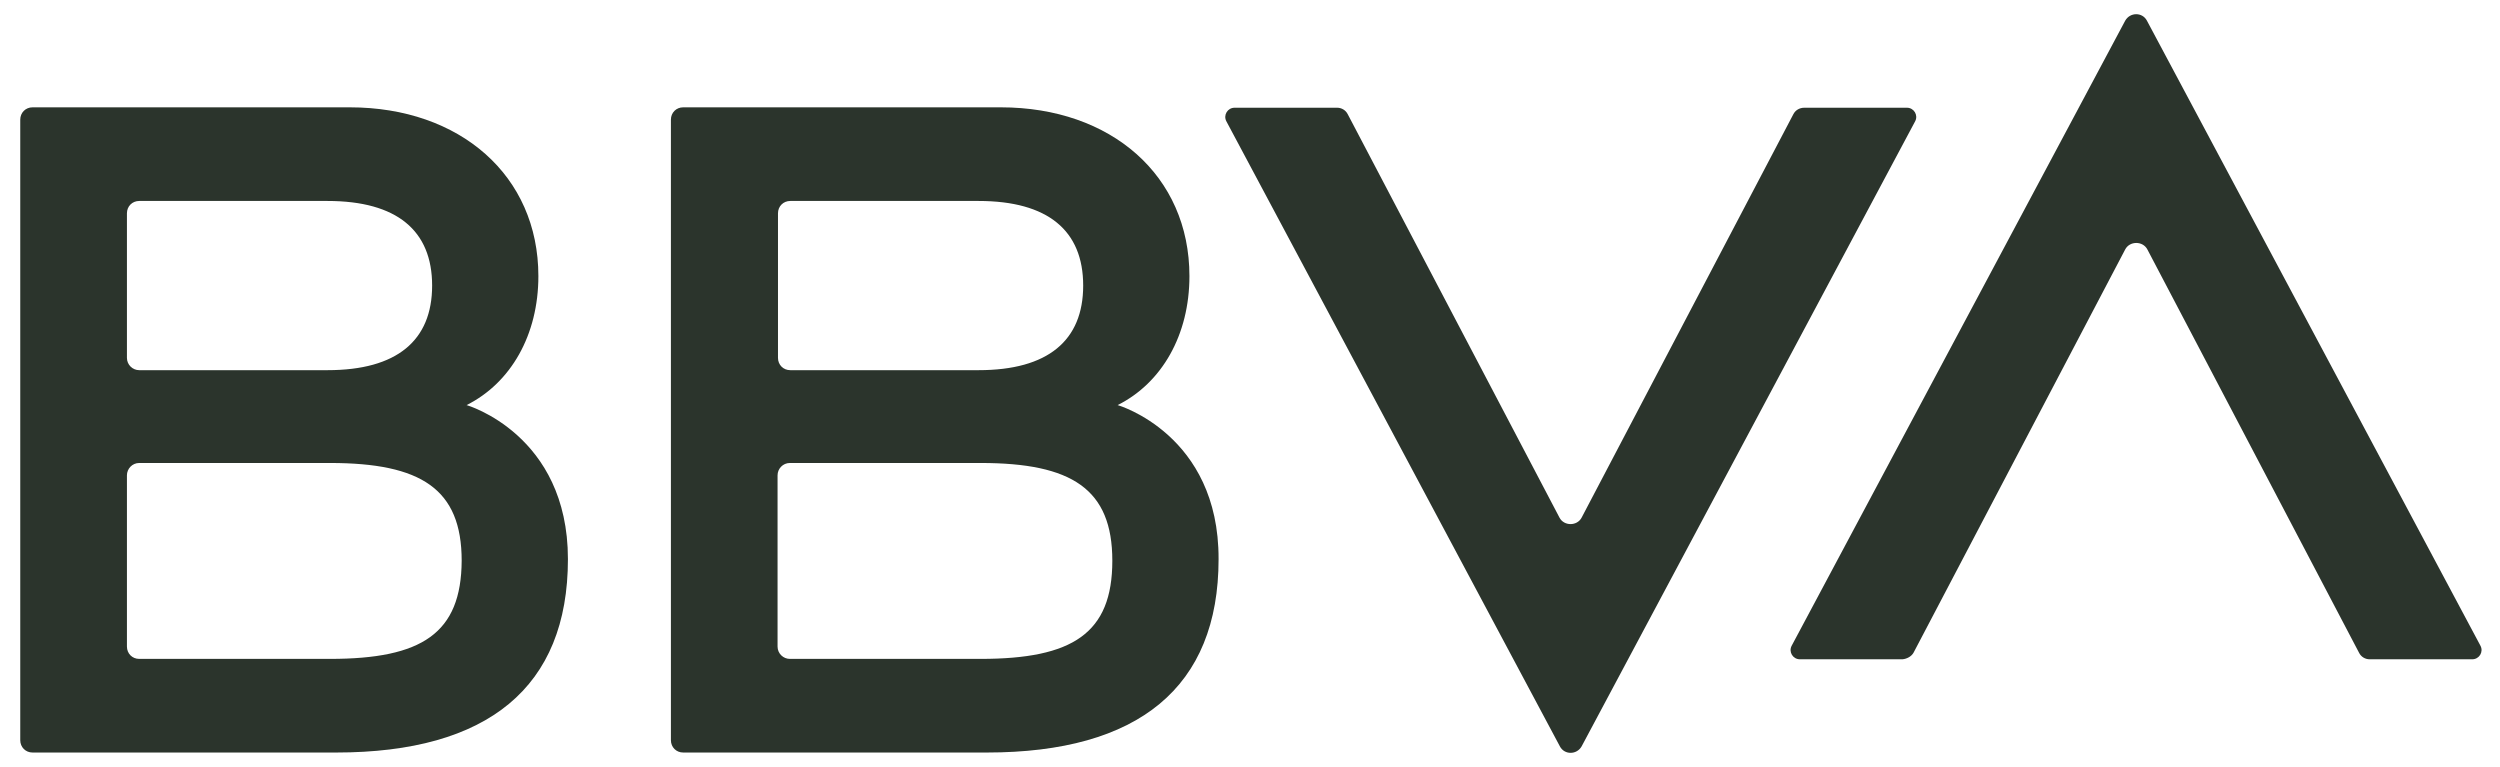
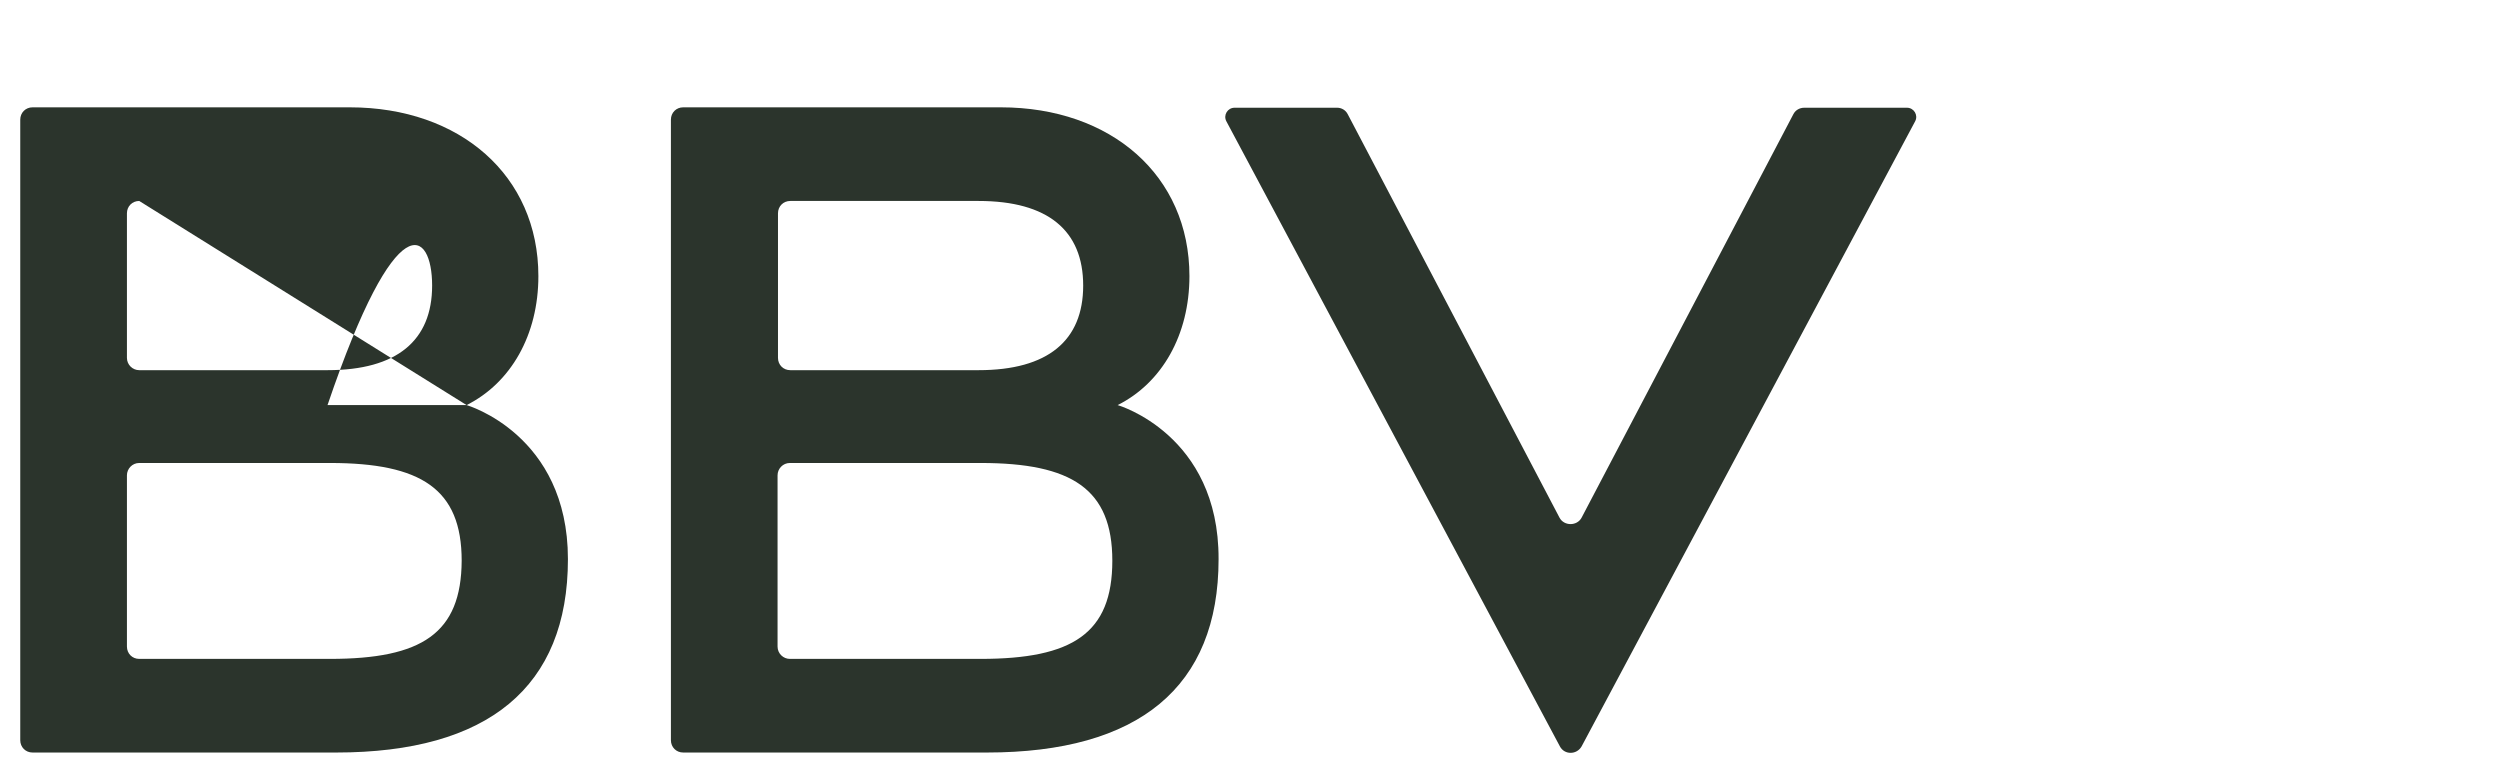
<svg xmlns="http://www.w3.org/2000/svg" width="88" height="27" viewBox="0 0 88 27" fill="none">
  <path d="M63.124 4.024L55.673 18.22C55.514 18.524 55.052 18.524 54.894 18.22L47.442 4.024C47.37 3.879 47.226 3.792 47.067 3.792H43.457C43.211 3.792 43.052 4.053 43.168 4.27L54.908 26.272C55.067 26.576 55.5 26.576 55.673 26.272L67.413 4.27C67.529 4.053 67.37 3.792 67.124 3.792H63.514C63.341 3.792 63.197 3.879 63.124 4.024Z" fill="#2B342C" />
-   <path d="M67.356 22.976L74.807 8.78C74.966 8.476 75.428 8.476 75.587 8.78L83.038 22.976C83.11 23.121 83.254 23.207 83.413 23.207H87.023C87.269 23.207 87.428 22.947 87.312 22.73L75.572 0.728C75.413 0.424 74.98 0.424 74.807 0.728L63.067 22.73C62.951 22.947 63.11 23.207 63.356 23.207H66.966C67.124 23.193 67.283 23.106 67.356 22.976Z" fill="#2B342C" />
-   <path d="M16.424 14.259C17.984 13.478 18.951 11.787 18.951 9.72C18.951 6.178 16.193 3.778 12.309 3.778H1.146C0.901 3.778 0.713 3.966 0.713 4.212V26.055C0.713 26.301 0.901 26.489 1.146 26.489H11.832C17.175 26.489 19.991 24.191 19.991 19.68C19.991 15.285 16.424 14.259 16.424 14.259ZM4.901 7.074H11.529C13.969 7.074 15.211 8.115 15.211 10.052C15.211 11.989 13.969 13.03 11.529 13.03H4.901C4.67 13.03 4.468 12.842 4.468 12.597V7.508C4.468 7.262 4.655 7.074 4.901 7.074ZM11.616 23.193H4.901C4.655 23.193 4.468 23.005 4.468 22.759V16.731C4.468 16.5 4.655 16.297 4.901 16.297H11.616C14.821 16.297 16.251 17.208 16.251 19.738C16.237 22.297 14.85 23.193 11.616 23.193Z" fill="#2B342C" />
+   <path d="M16.424 14.259C17.984 13.478 18.951 11.787 18.951 9.72C18.951 6.178 16.193 3.778 12.309 3.778H1.146C0.901 3.778 0.713 3.966 0.713 4.212V26.055C0.713 26.301 0.901 26.489 1.146 26.489H11.832C17.175 26.489 19.991 24.191 19.991 19.68C19.991 15.285 16.424 14.259 16.424 14.259ZH11.529C13.969 7.074 15.211 8.115 15.211 10.052C15.211 11.989 13.969 13.03 11.529 13.03H4.901C4.67 13.03 4.468 12.842 4.468 12.597V7.508C4.468 7.262 4.655 7.074 4.901 7.074ZM11.616 23.193H4.901C4.655 23.193 4.468 23.005 4.468 22.759V16.731C4.468 16.5 4.655 16.297 4.901 16.297H11.616C14.821 16.297 16.251 17.208 16.251 19.738C16.237 22.297 14.85 23.193 11.616 23.193Z" fill="#2B342C" />
  <path d="M39.341 14.259C40.901 13.478 41.868 11.787 41.868 9.72C41.868 6.178 39.11 3.778 35.226 3.778H24.049C23.803 3.778 23.616 3.966 23.616 4.212V26.055C23.616 26.301 23.803 26.489 24.049 26.489H34.735C40.078 26.489 42.894 24.191 42.894 19.68C42.908 15.285 39.341 14.259 39.341 14.259ZM27.818 7.074H34.446C36.886 7.074 38.128 8.115 38.128 10.052C38.128 11.989 36.886 13.03 34.446 13.03H27.818C27.572 13.03 27.385 12.842 27.385 12.597V7.508C27.385 7.262 27.572 7.074 27.818 7.074ZM34.518 23.193H27.803C27.572 23.193 27.37 23.005 27.37 22.759V16.731C27.37 16.5 27.558 16.297 27.803 16.297H34.518C37.724 16.297 39.154 17.208 39.154 19.738C39.154 22.297 37.753 23.193 34.518 23.193Z" fill="#2B342C" />
</svg>